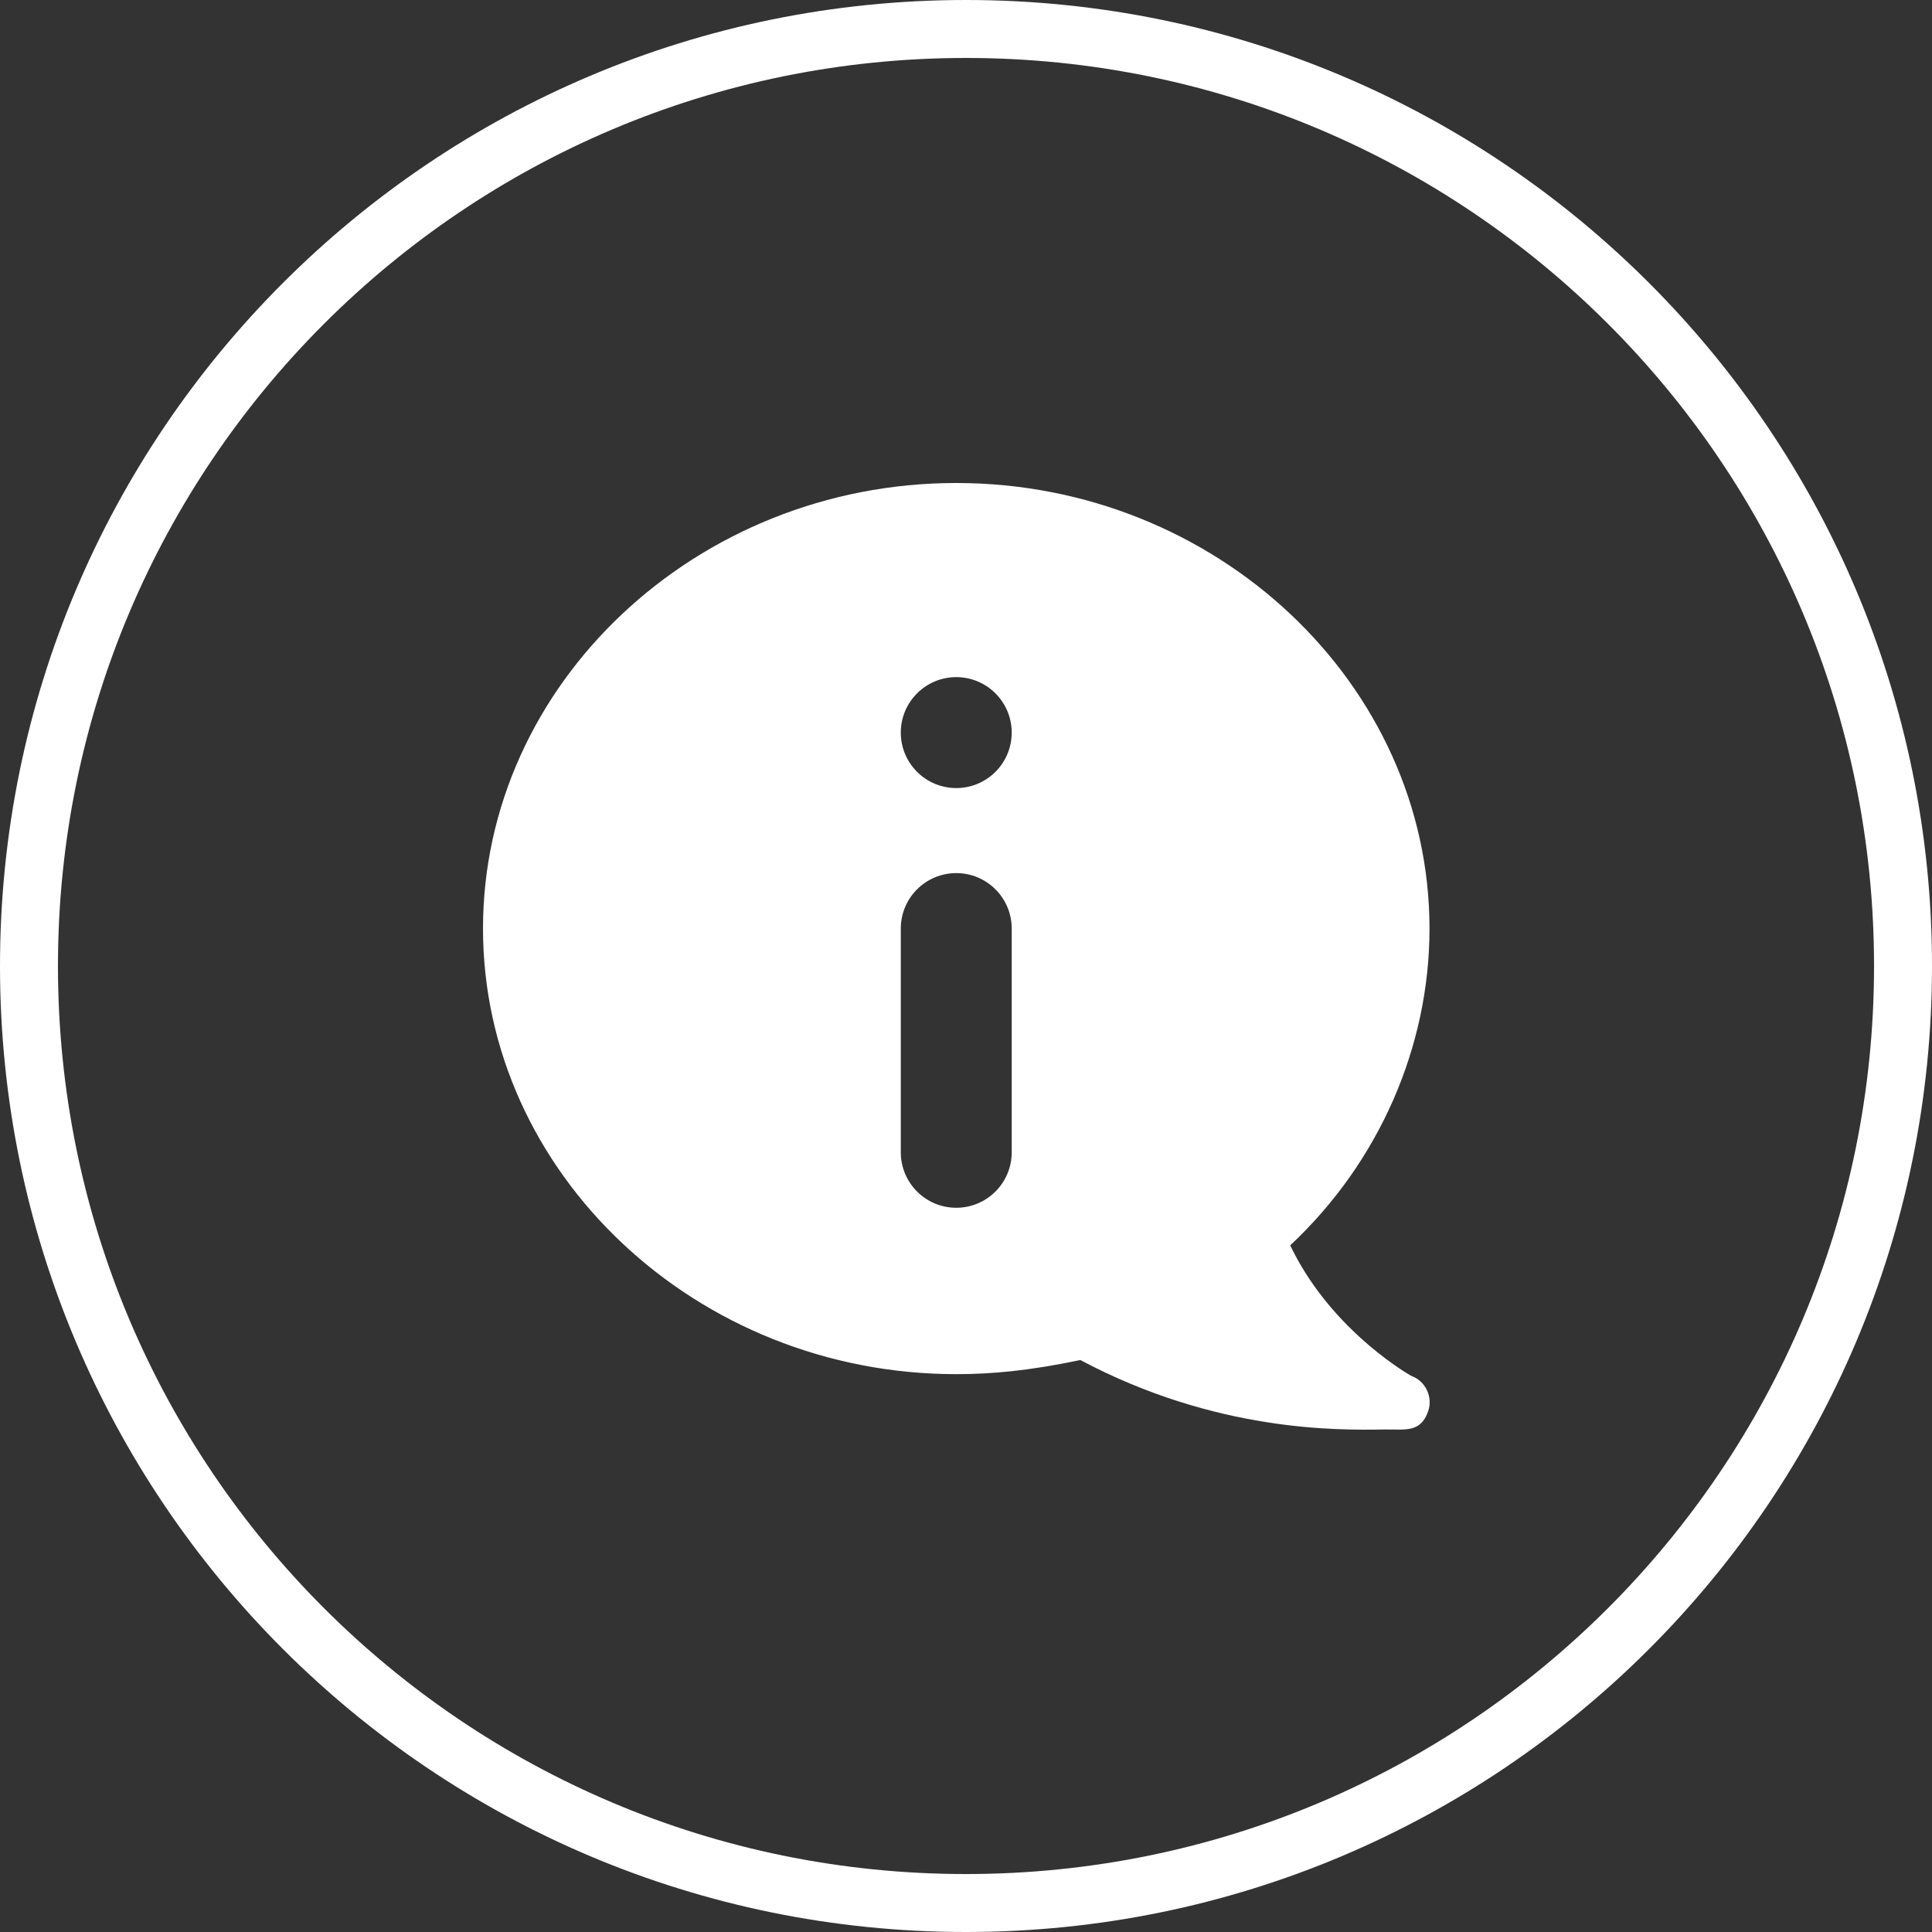
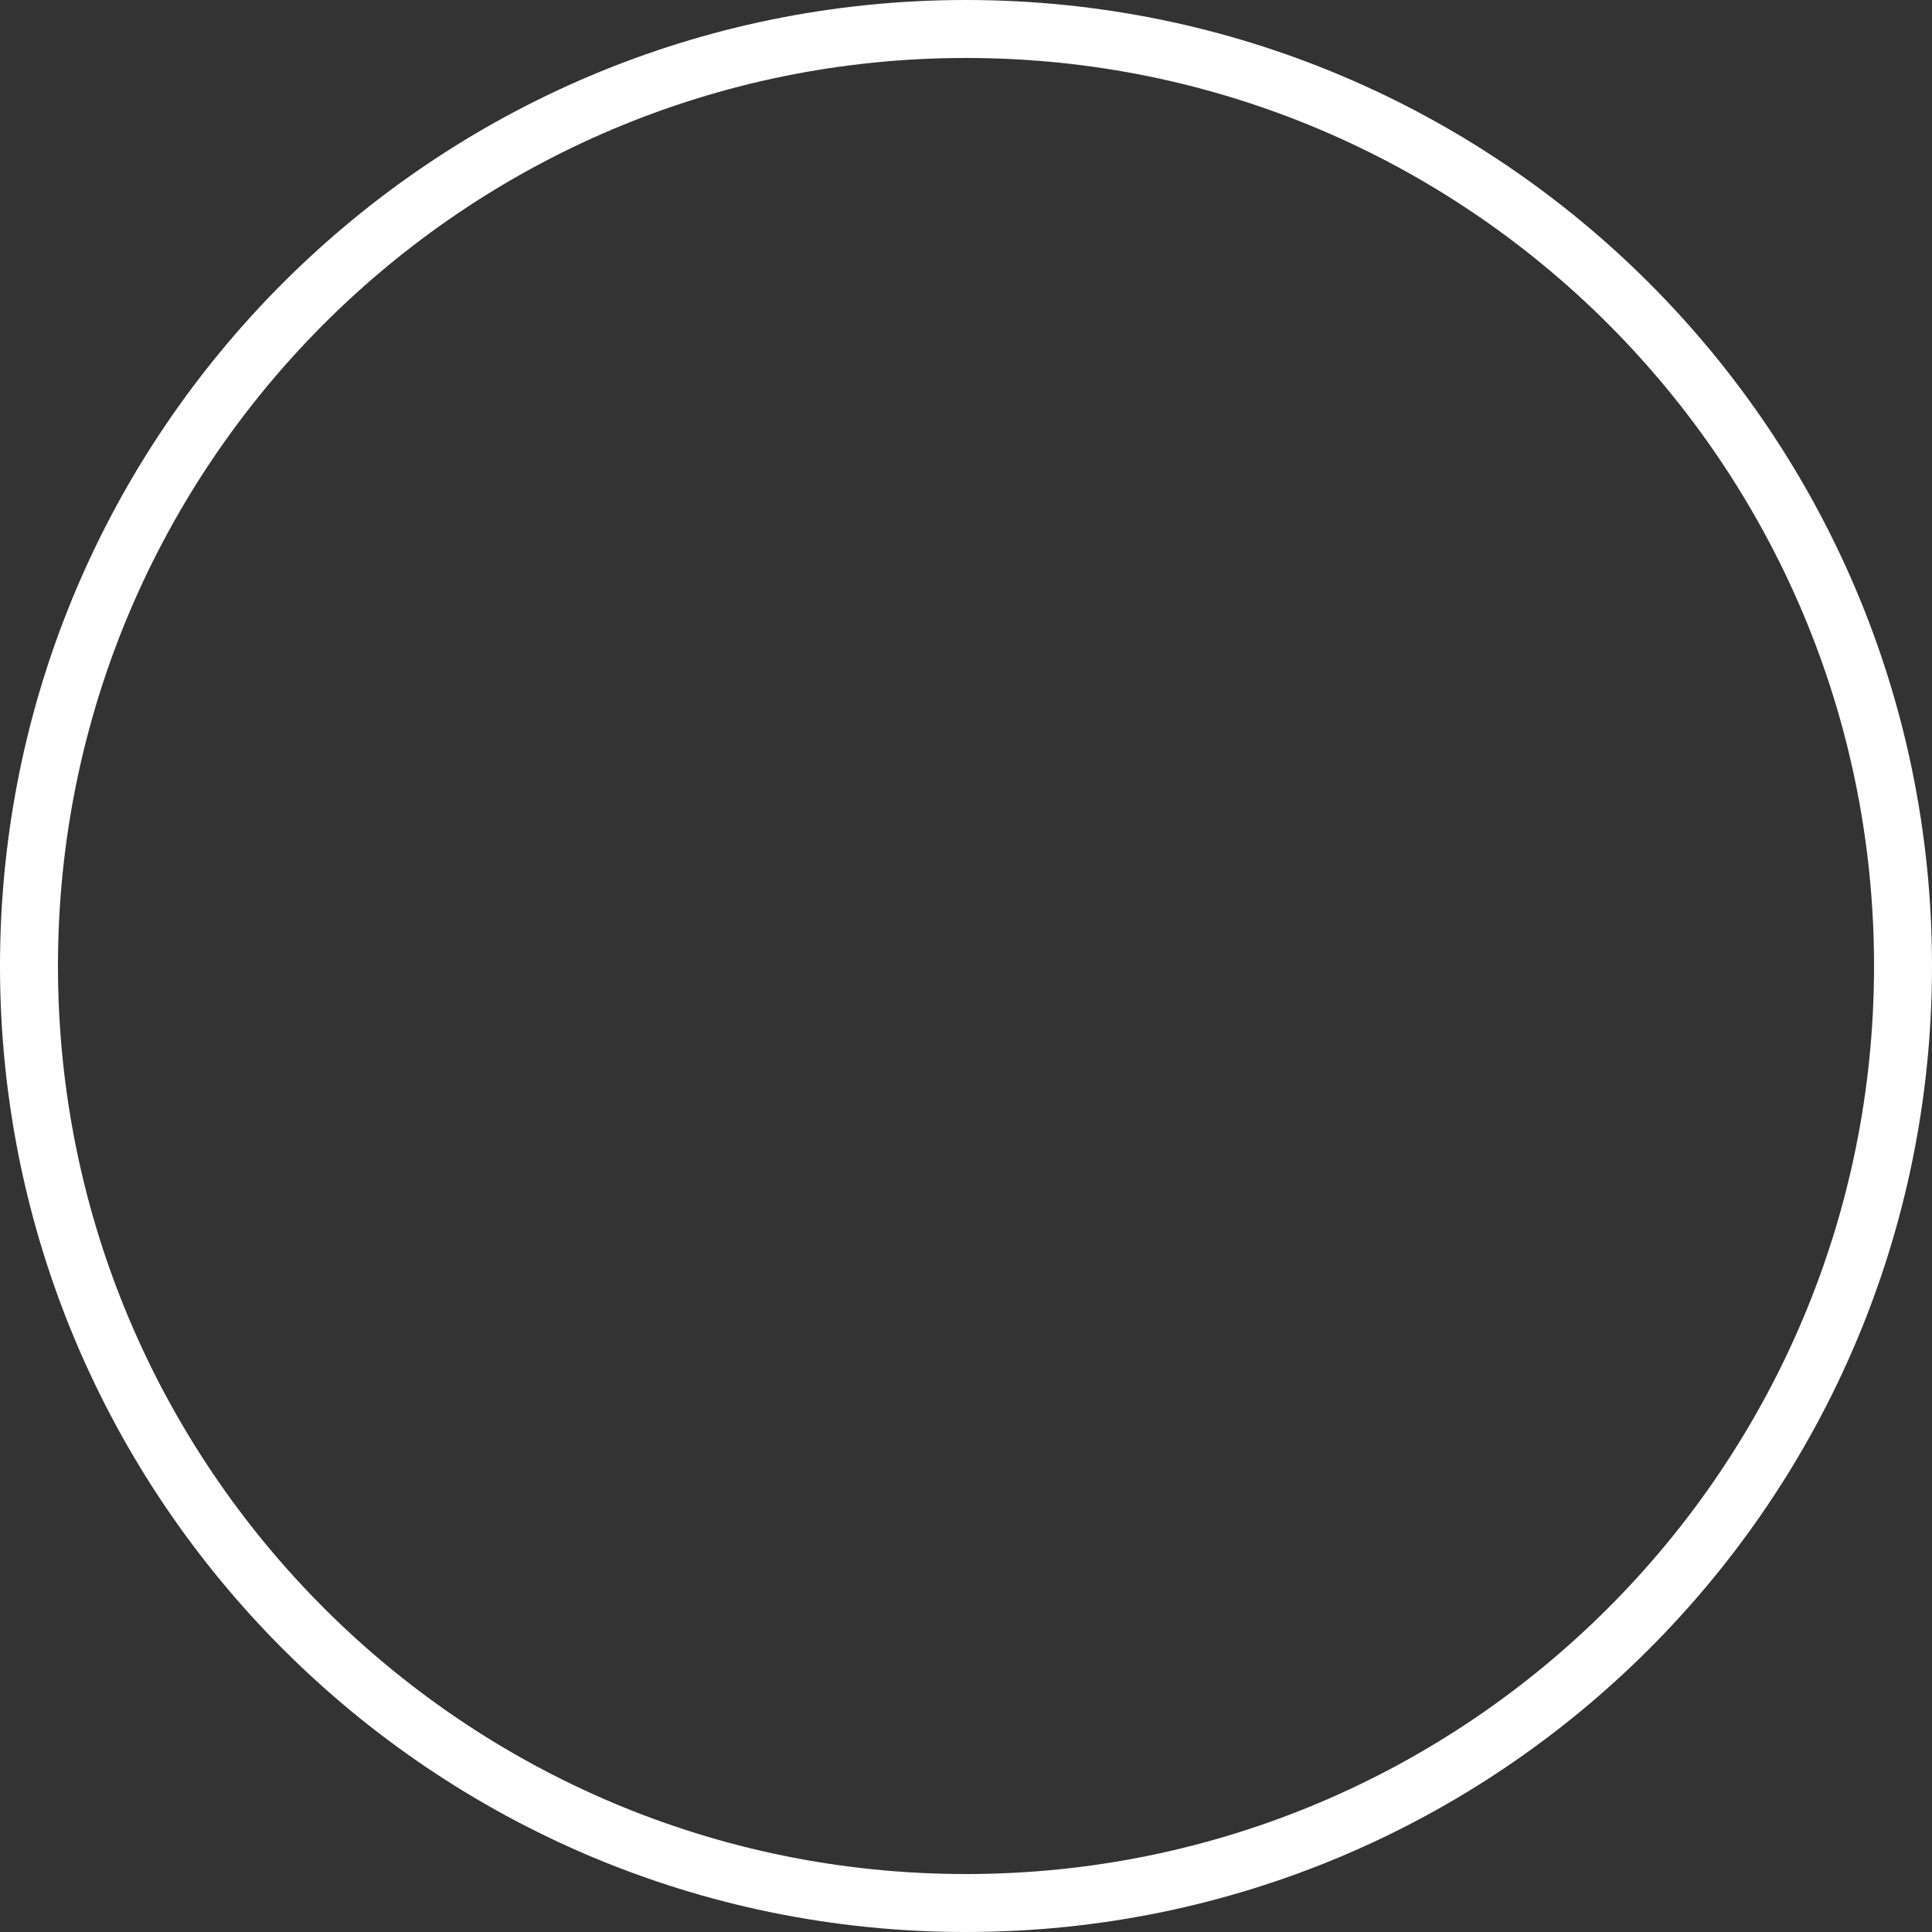
<svg xmlns="http://www.w3.org/2000/svg" width="100" height="100" viewBox="0 0 100 100" fill="none">
  <rect x="0" y="0" width="100" height="100" fill="#333333" stroke="none" />
  <path fill-rule="evenodd" clip-rule="evenodd" d="M50 97C75.957 97 97 75.957 97 50C97 24.043 75.957 3 50 3C24.043 3 3 24.043 3 50C3 75.957 24.043 97 50 97ZM50 100C77.614 100 100 77.614 100 50C100 22.386 77.614 0 50 0C22.386 0 0 22.386 0 50C0 77.614 22.386 100 50 100Z" fill="white" />
-   <path d="M73.031 71.208C72.427 70.856 68.749 68.578 66.781 64.459C71.377 60.161 73.991 54.182 73.991 48.063C73.991 35.399 62.95 25 49.495 25C36.041 25 25 35.399 25 48.063C25 60.727 36.041 71.126 49.495 71.126C51.302 71.126 53.242 70.957 55.918 70.395C62.953 74.133 69.267 74.028 71.67 73.99C72.739 73.977 73.516 74.17 73.915 73.065C74.186 72.324 73.786 71.468 73.031 71.208ZM52.366 59.643C52.366 61.228 51.081 62.514 49.495 62.514C47.91 62.514 46.625 61.228 46.625 59.643V48.063C46.625 46.477 47.91 45.192 49.495 45.192C51.081 45.192 52.366 46.477 52.366 48.063V59.643ZM49.495 40.79C47.91 40.79 46.625 39.505 46.625 37.919C46.625 36.334 47.91 35.048 49.495 35.048C51.081 35.048 52.366 36.334 52.366 37.919C52.366 39.505 51.081 40.79 49.495 40.79Z" fill="white" />
</svg>